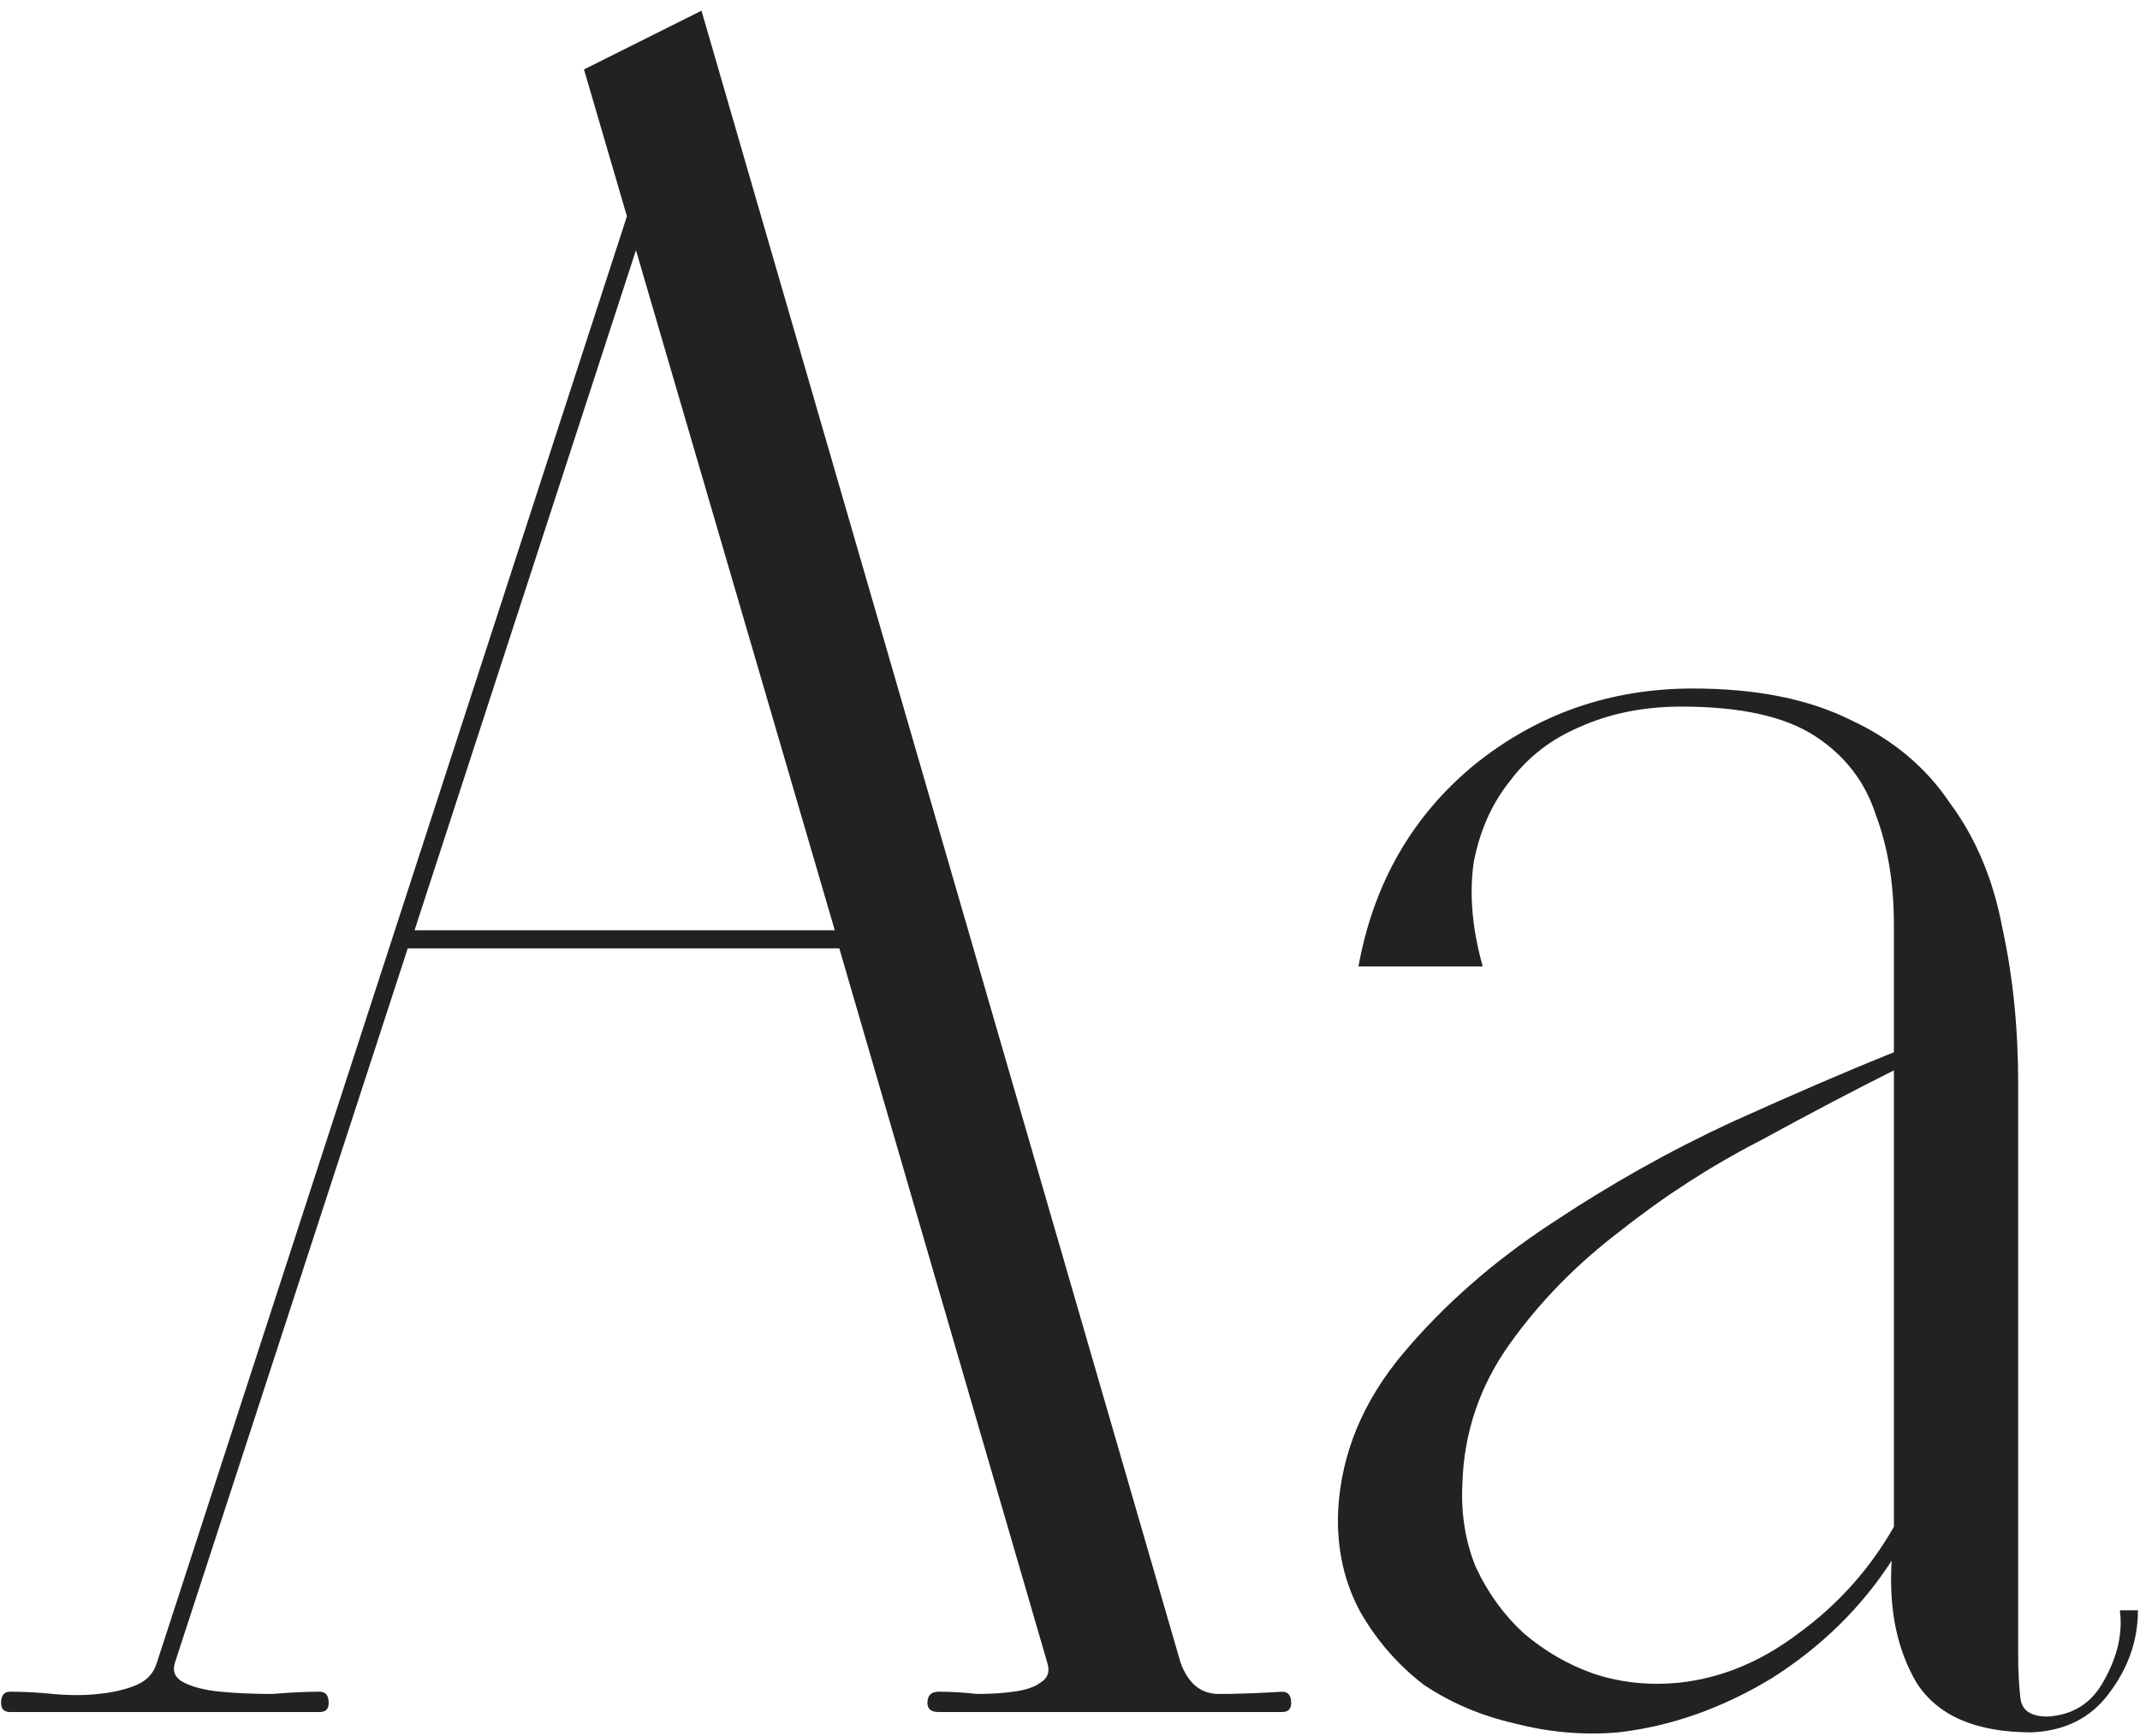
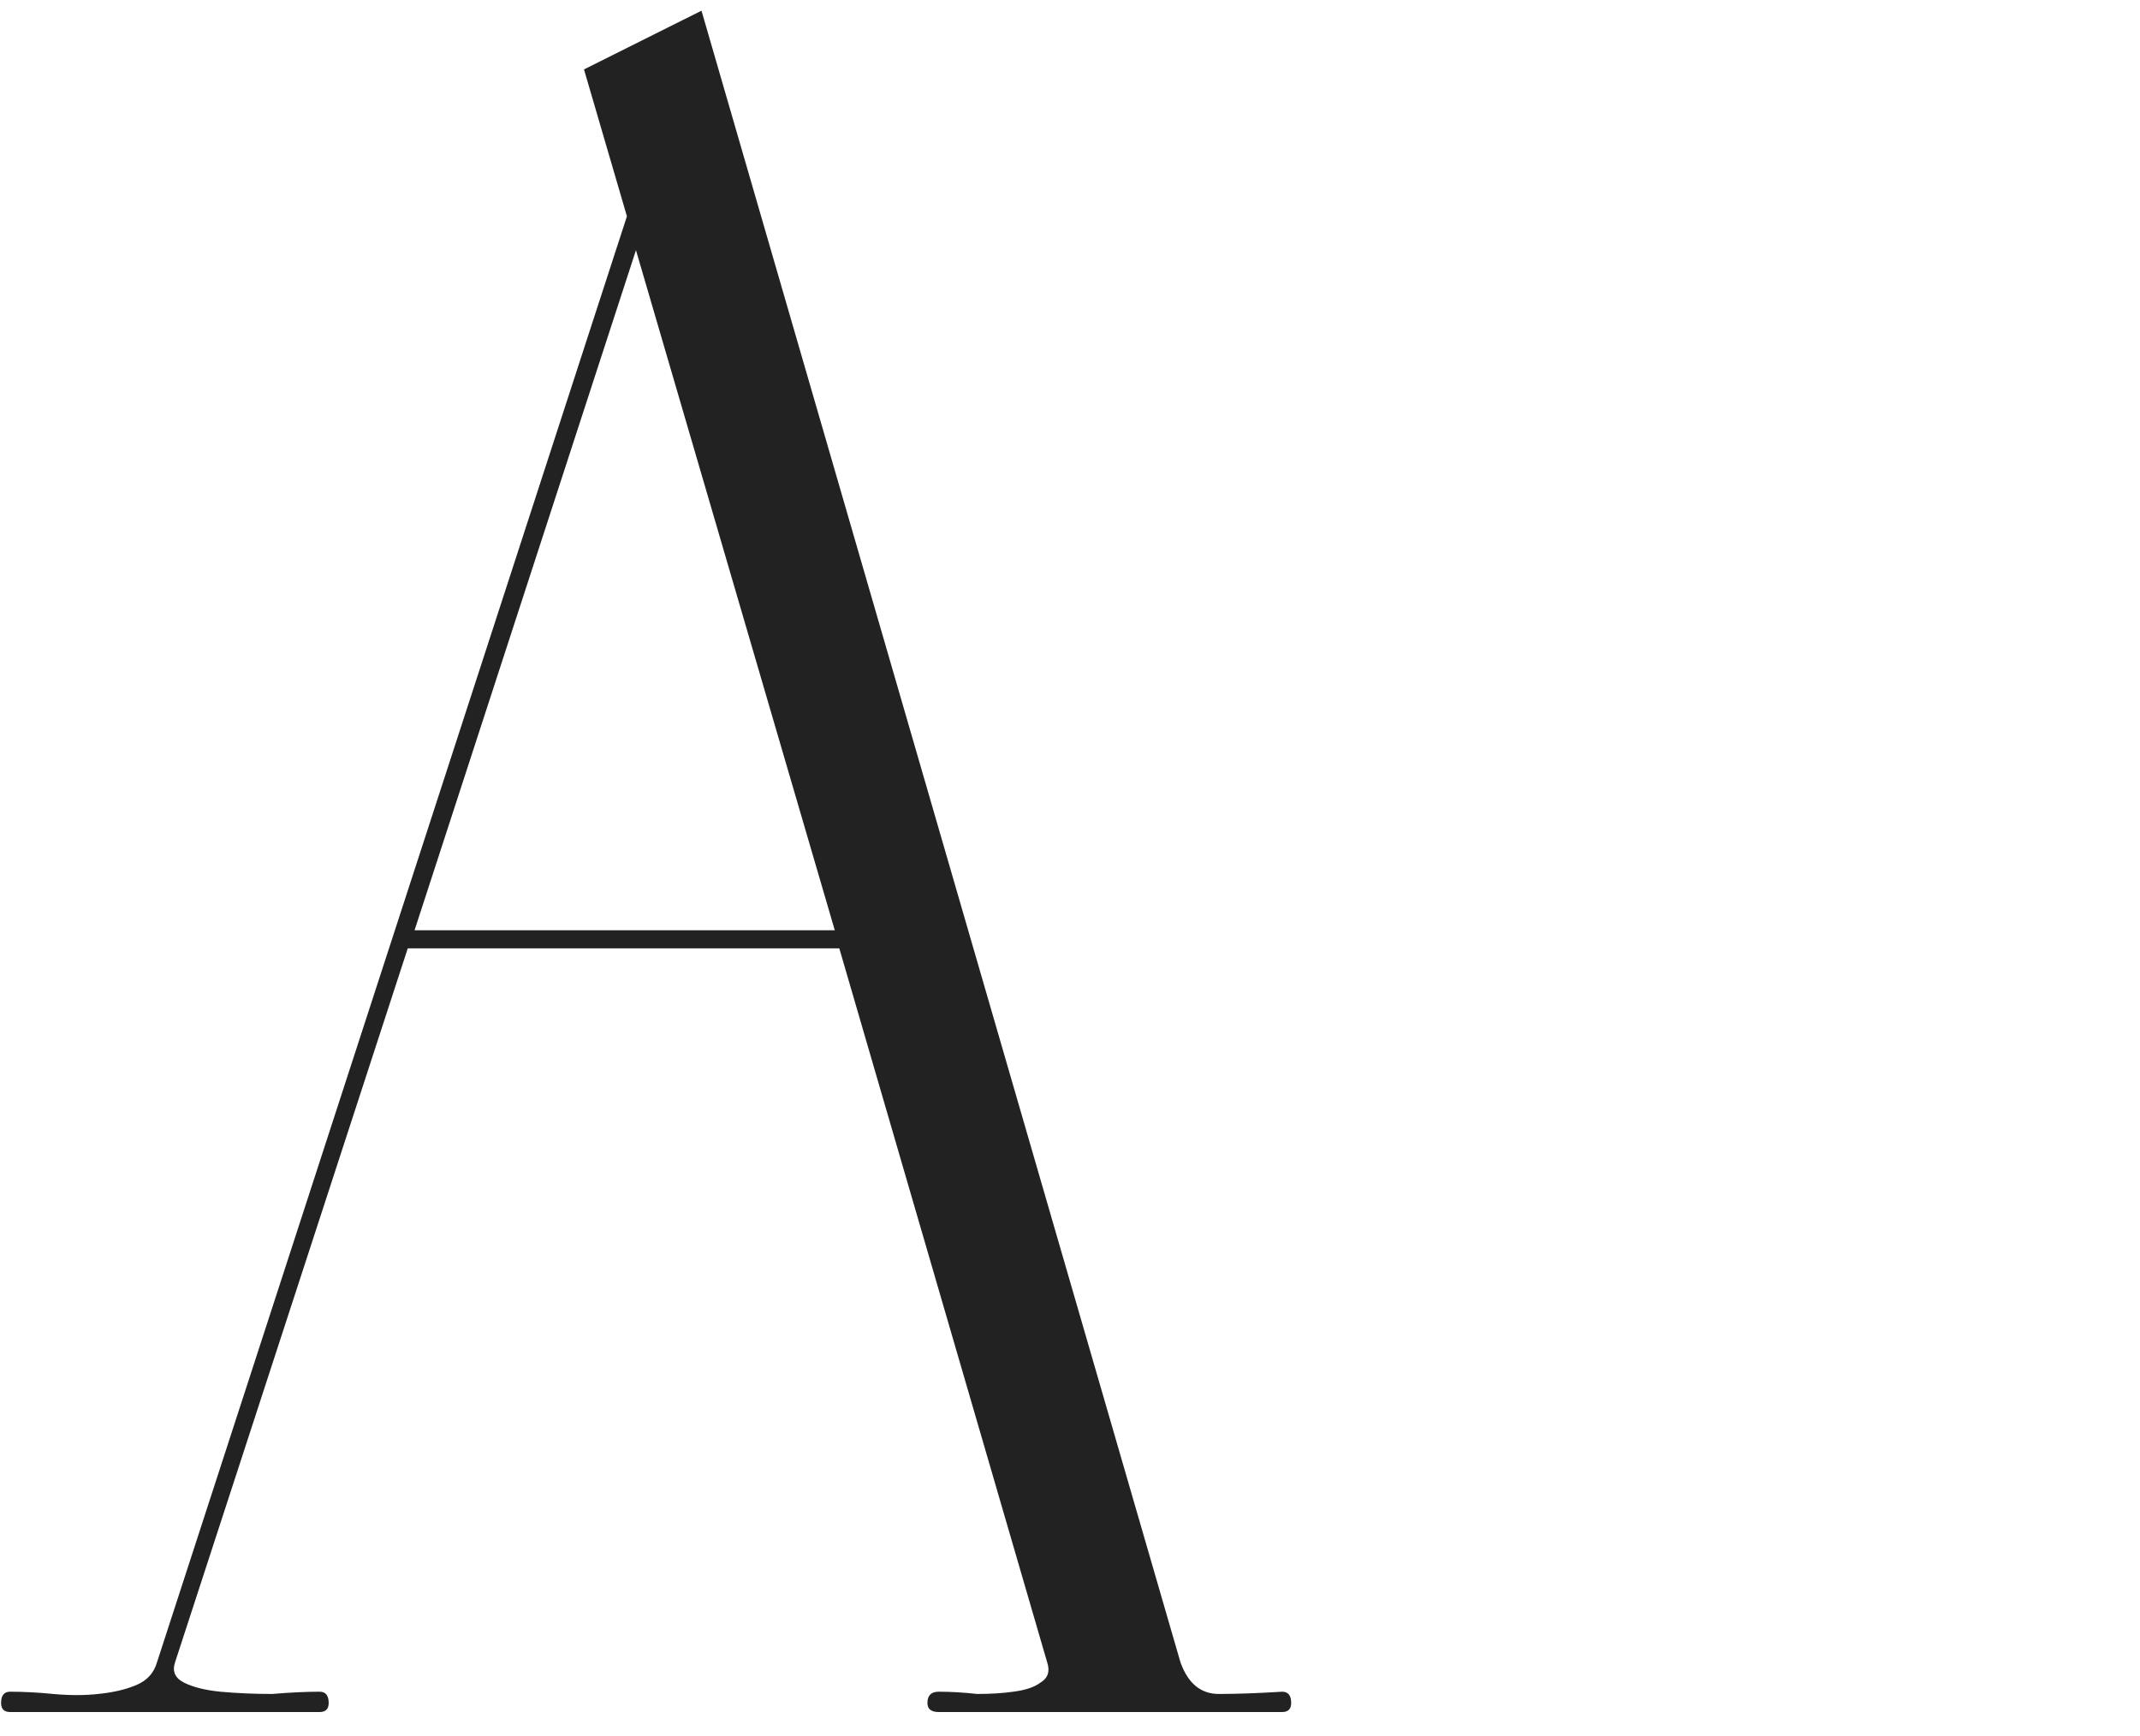
<svg xmlns="http://www.w3.org/2000/svg" width="180" height="146" viewBox="0 0 180 146" fill="none">
  <path d="M34.868 78.246H70.216L53.492 21.044L34.868 78.246ZM107.844 142.29C108.351 142.29 108.604 142.606 108.604 143.24C108.604 143.747 108.351 144 107.844 144H78.958C78.324 144 78.008 143.747 78.008 143.24C78.008 142.606 78.324 142.29 78.958 142.29C79.971 142.29 81.048 142.353 82.189 142.48C83.329 142.48 84.342 142.416 85.229 142.29C86.243 142.163 87.003 141.909 87.51 141.529C88.143 141.149 88.333 140.579 88.08 139.819L70.596 79.766H34.298L14.724 139.819C14.471 140.579 14.724 141.149 15.484 141.529C16.244 141.909 17.258 142.163 18.525 142.29C19.918 142.416 21.375 142.48 22.896 142.48C24.416 142.353 25.746 142.29 26.887 142.29C27.393 142.29 27.647 142.606 27.647 143.24C27.647 143.747 27.393 144 26.887 144H0.851C0.344 144 0.091 143.747 0.091 143.24C0.091 142.606 0.344 142.29 0.851 142.29C1.991 142.29 3.195 142.353 4.462 142.48C5.855 142.606 7.122 142.606 8.263 142.48C9.53 142.353 10.606 142.1 11.493 141.719C12.38 141.339 12.95 140.706 13.204 139.819L52.732 18.193L49.121 5.84L59.004 0.899L99.292 139.819C99.926 141.593 101.002 142.48 102.523 142.48C104.043 142.48 105.817 142.416 107.844 142.29Z" fill="#222222" />
-   <path d="M159.302 90.028C156.008 91.675 152.27 93.639 148.09 95.92C143.909 98.073 139.981 100.607 136.307 103.521C132.633 106.308 129.529 109.476 126.995 113.023C124.461 116.571 123.131 120.498 123.004 124.806C122.877 127.34 123.258 129.684 124.144 131.837C125.158 133.991 126.488 135.828 128.135 137.348C129.909 138.869 131.873 140.009 134.027 140.769C136.307 141.529 138.714 141.783 141.248 141.529C144.796 141.149 148.153 139.756 151.32 137.348C154.614 134.941 157.275 131.964 159.302 128.417V90.028ZM179.826 135.448C179.826 137.982 179.003 140.326 177.356 142.48C175.836 144.507 173.682 145.584 170.894 145.71C166.207 145.71 162.976 144.317 161.202 141.529C159.555 138.742 158.859 135.321 159.112 131.267C156.578 135.195 153.221 138.489 149.04 141.149C144.859 143.683 140.551 145.204 136.117 145.71C133.203 145.964 130.289 145.71 127.375 144.95C124.588 144.317 122.054 143.24 119.773 141.719C117.62 140.072 115.846 138.045 114.452 135.638C113.059 133.104 112.425 130.254 112.552 127.086C112.805 122.272 114.642 117.838 118.063 113.783C121.484 109.729 125.601 106.118 130.416 102.951C135.357 99.657 140.425 96.806 145.619 94.399C150.94 91.992 155.501 90.028 159.302 88.508C159.302 84.834 159.302 81.286 159.302 77.866C159.302 74.318 158.795 71.214 157.782 68.554C156.895 65.766 155.184 63.549 152.651 61.902C150.117 60.255 146.379 59.432 141.438 59.432C138.271 59.432 135.42 60.002 132.886 61.142C130.479 62.156 128.515 63.676 126.995 65.703C125.475 67.603 124.461 69.884 123.954 72.545C123.574 75.205 123.828 78.119 124.715 81.286H114.262C115.529 74.318 118.76 68.68 123.954 64.373C129.276 60.065 135.42 57.911 142.388 57.911C147.709 57.911 152.144 58.798 155.691 60.572C159.239 62.219 162.026 64.563 164.053 67.603C166.207 70.517 167.664 74.001 168.424 78.056C169.311 82.11 169.754 86.481 169.754 91.169V139.439C169.754 140.579 169.818 141.719 169.944 142.86C170.071 143.873 170.831 144.38 172.225 144.38C174.379 144.253 175.962 143.24 176.976 141.339C178.116 139.312 178.559 137.348 178.306 135.448H179.826Z" fill="#222222" />
</svg>